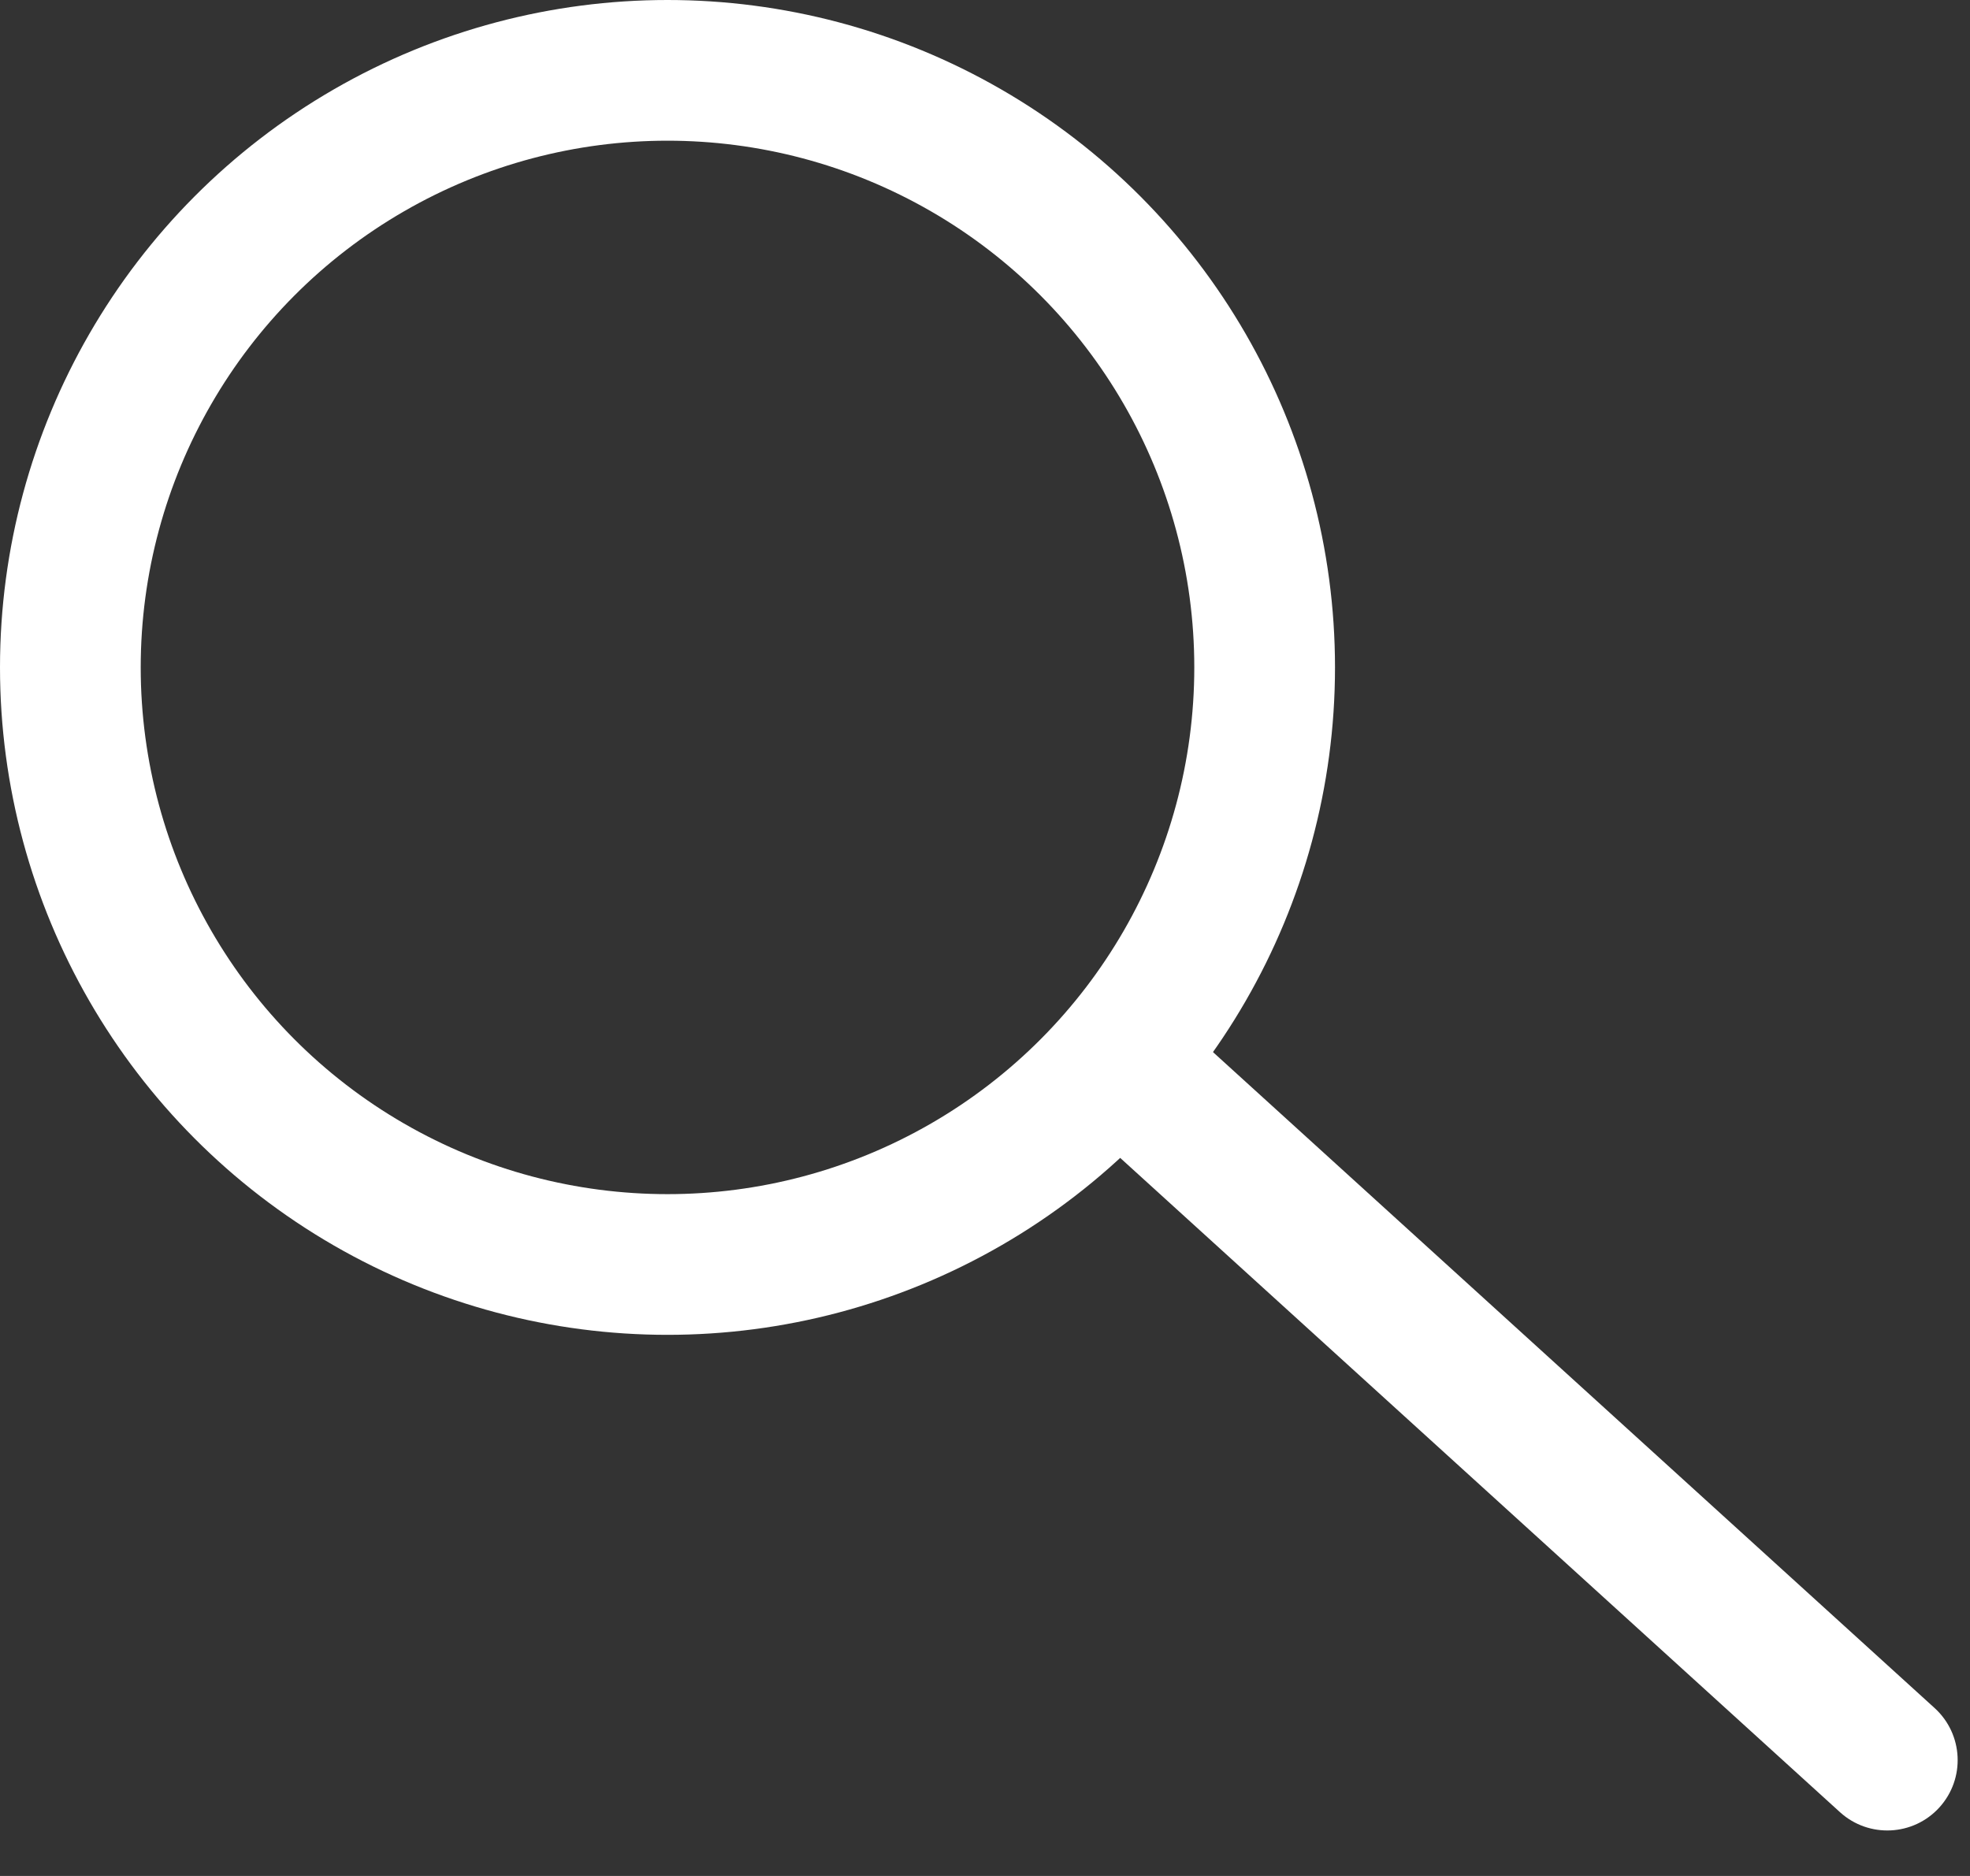
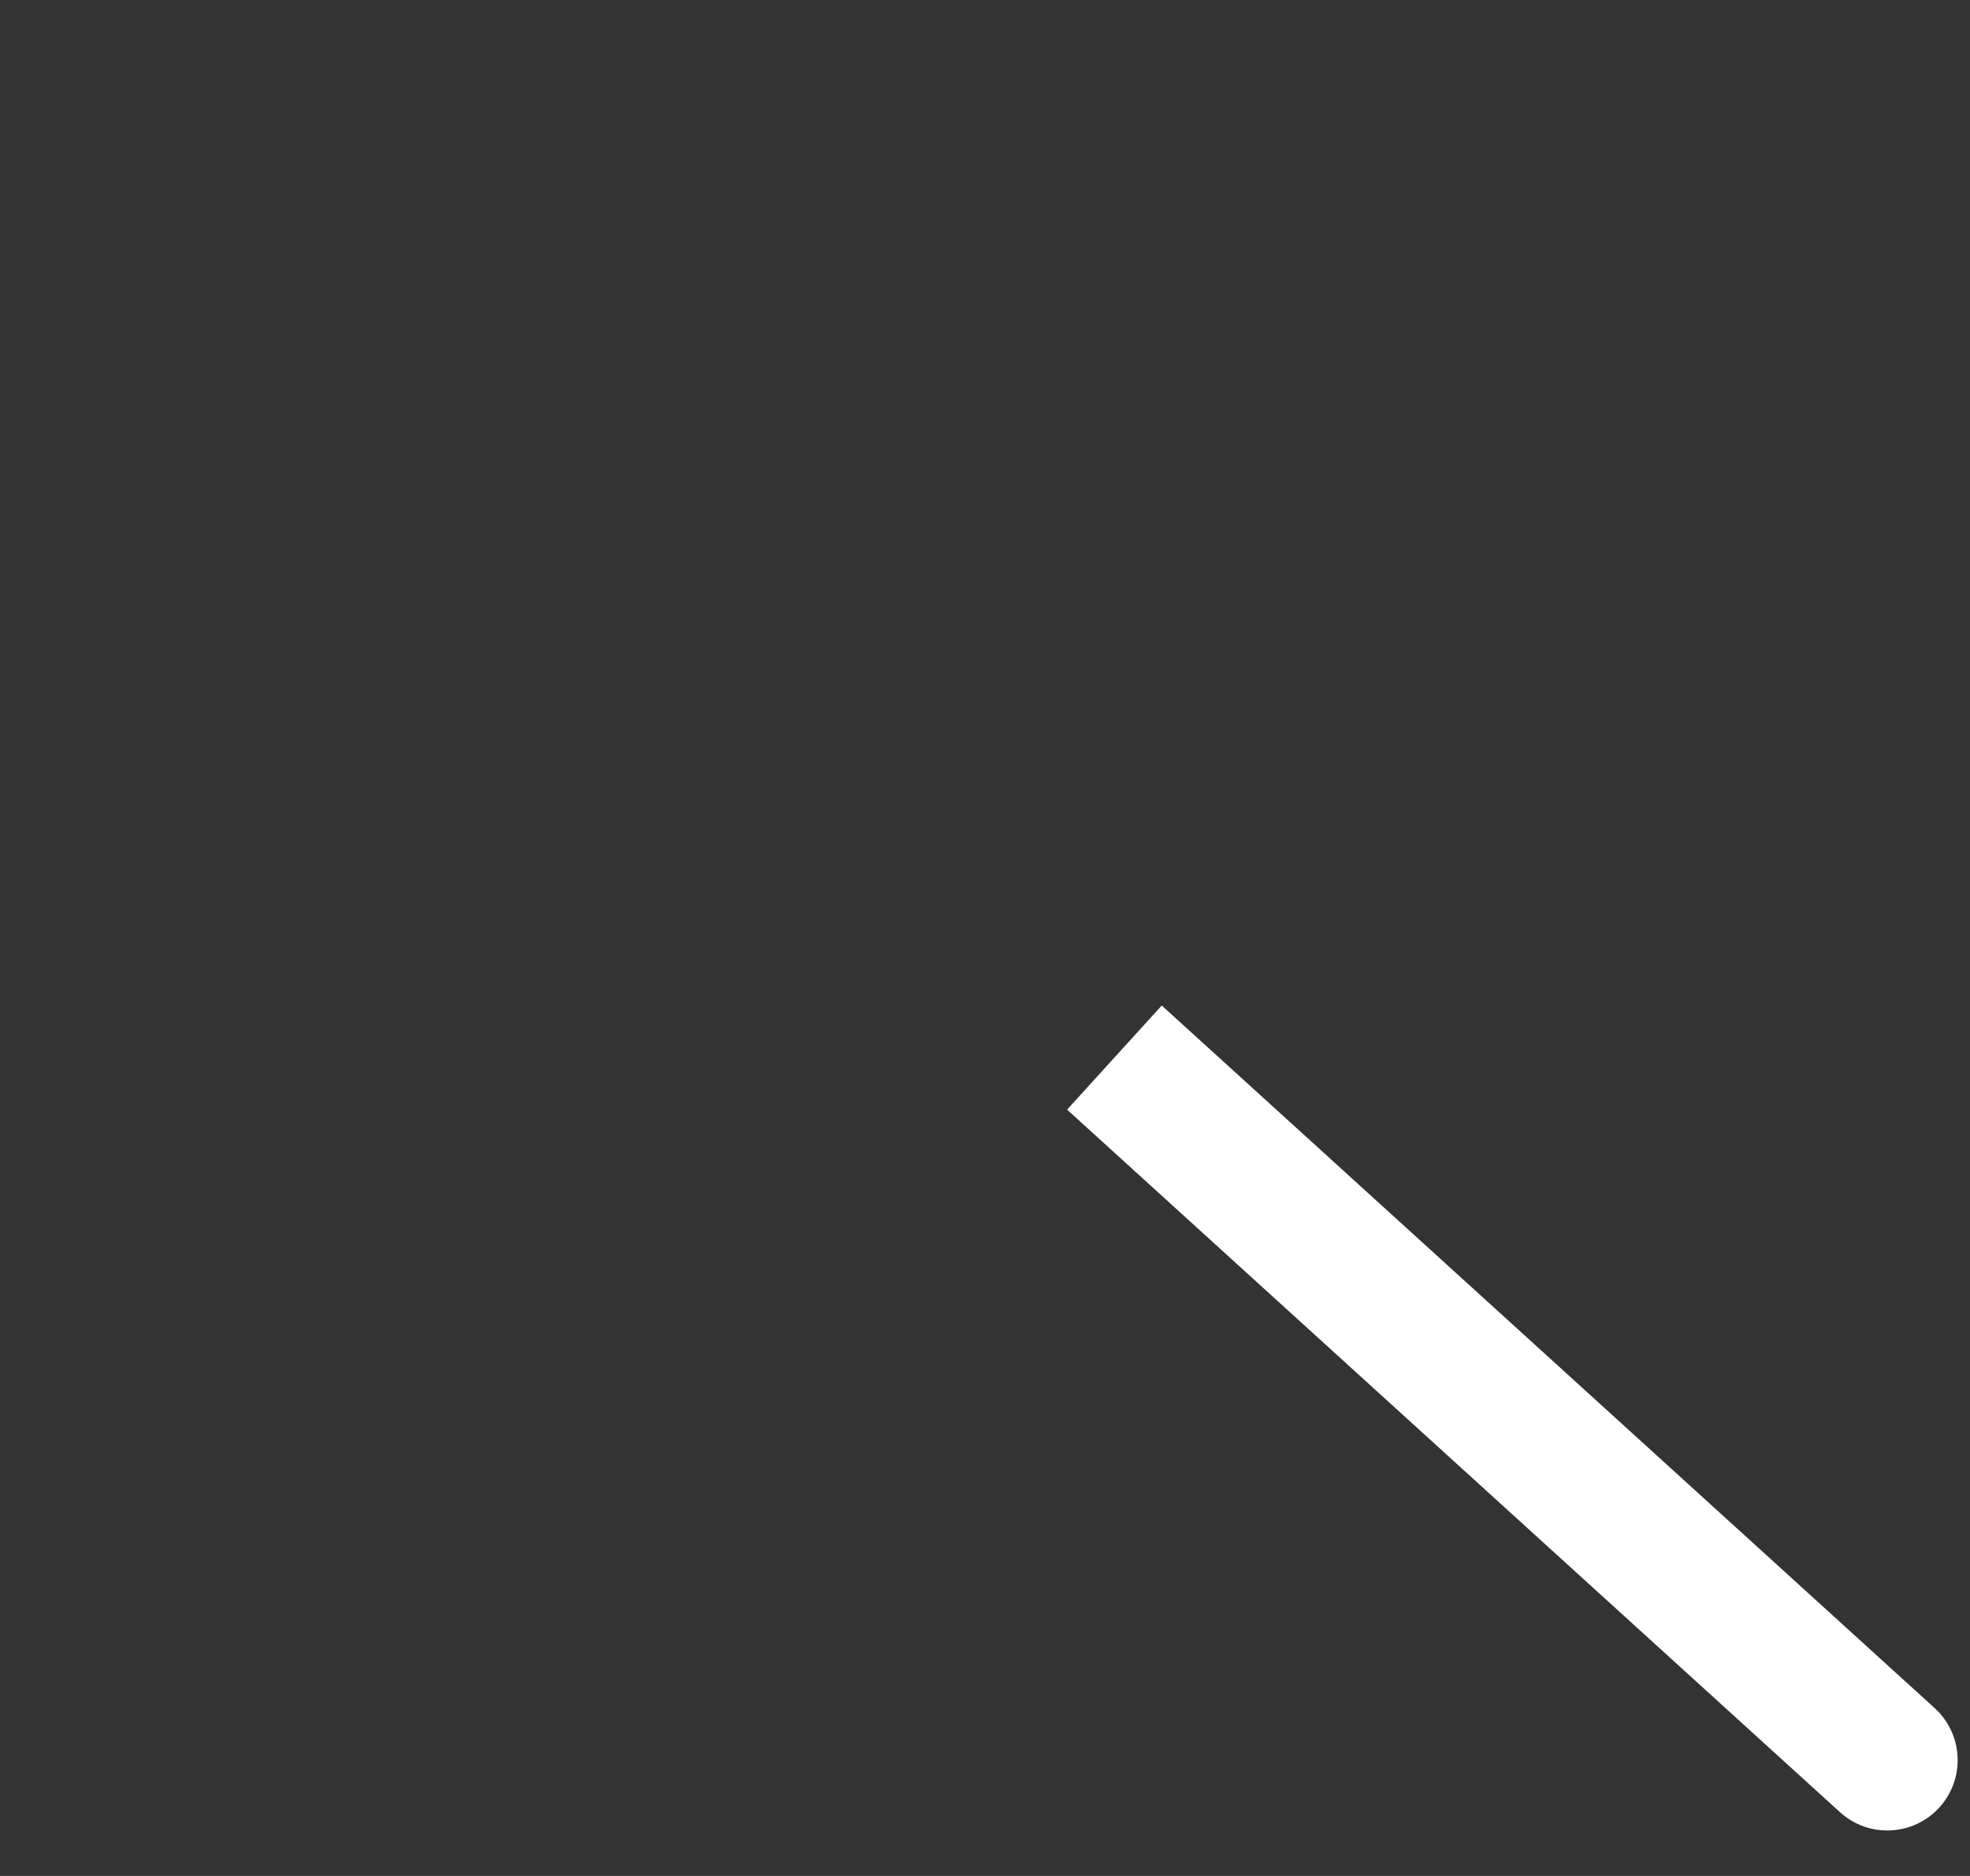
<svg xmlns="http://www.w3.org/2000/svg" width="42" height="40" viewBox="0 0 42 40" fill="none">
  <rect x="0" y="0" width="42" height="40" fill="#333333" stroke="none" />
-   <circle cx="14.231" cy="14.231" r="12.731" stroke="white" stroke-width="3" />
  <path d="M39.228 38.64C39.841 39.197 40.79 39.152 41.347 38.539C41.904 37.926 41.859 36.978 41.246 36.42L39.228 38.64ZM22.75 23.66L39.228 38.64L41.246 36.42L24.768 21.44L22.75 23.66Z" fill="white" />
</svg>